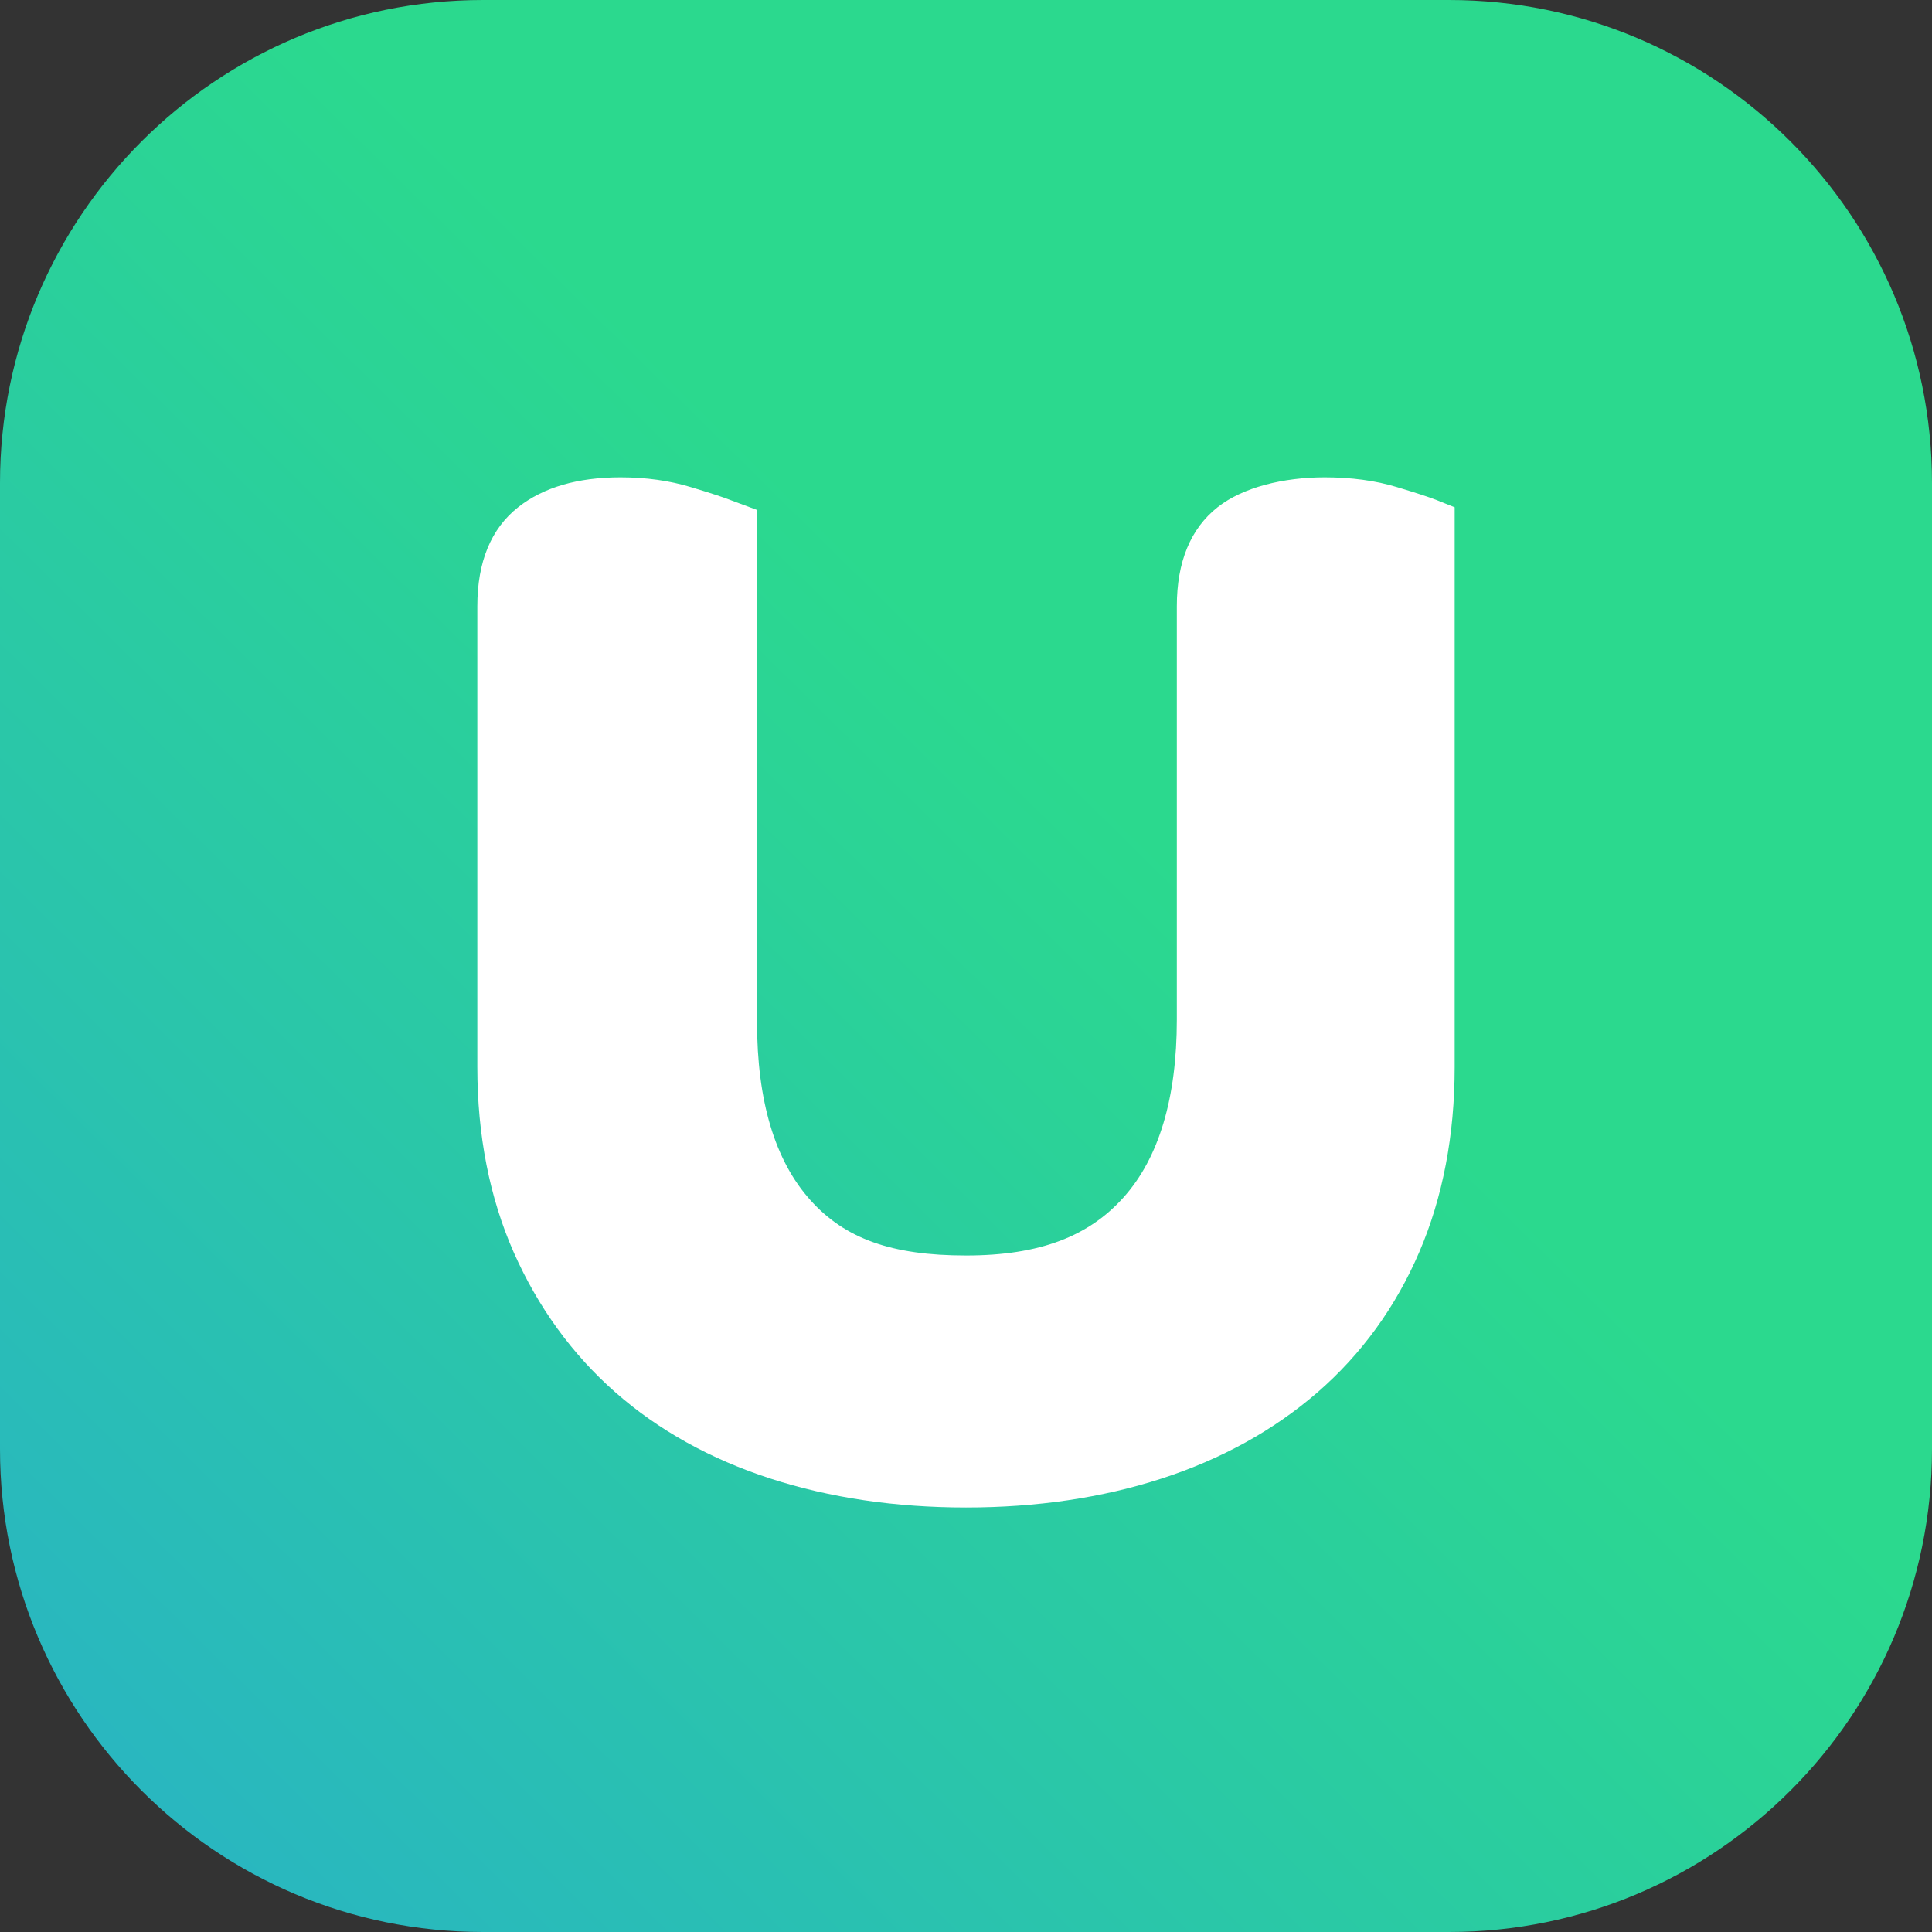
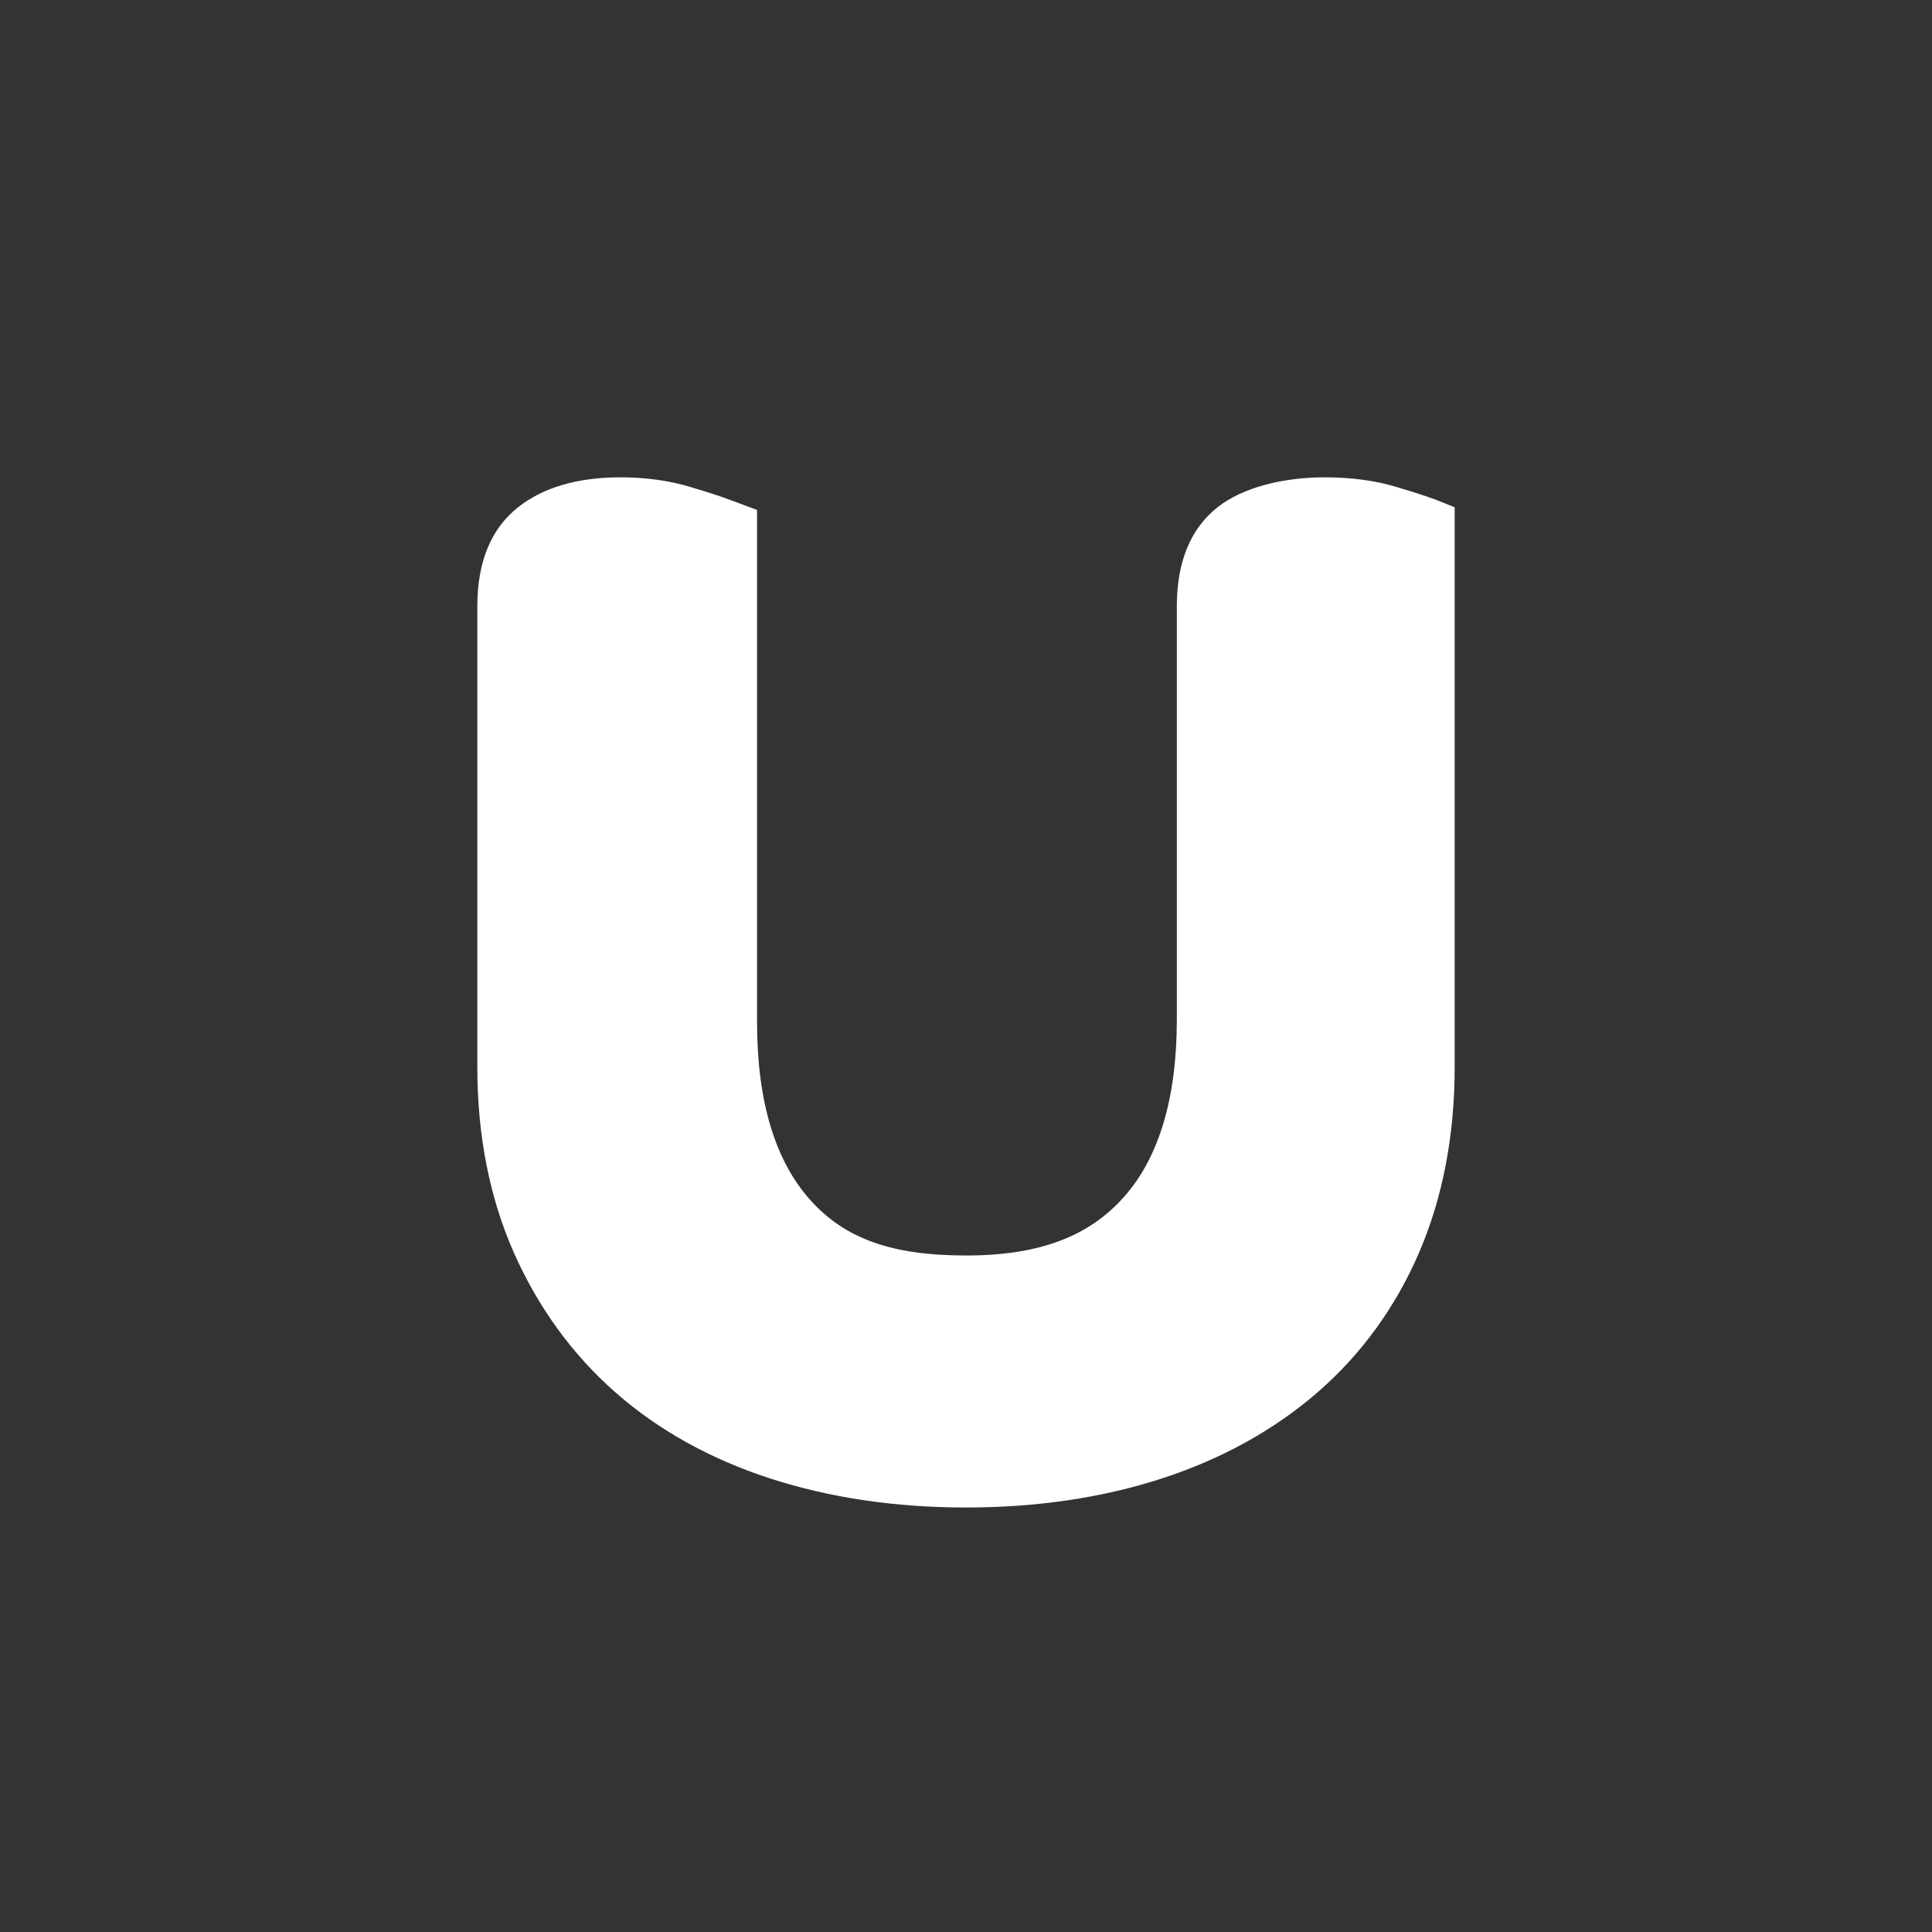
<svg xmlns="http://www.w3.org/2000/svg" width="32" height="32" viewBox="0 0 32 32" fill="none">
  <rect x="0" y="0" width="32" height="32" fill="#333333" stroke="none" />
-   <path d="M0 8C0 3.582 3.582 0 8 0H24C28.418 0 32 3.582 32 8V24C32 28.418 28.418 32 24 32H8C3.582 32 0 28.418 0 24V8Z" fill="url(#paint0_linear_8113_73651)" />
  <path d="M16 24.969C14.832 24.969 13.743 24.808 12.762 24.49C11.768 24.168 10.902 23.687 10.191 23.06C9.477 22.432 8.911 21.652 8.509 20.743C8.109 19.837 7.906 18.804 7.906 17.673V10.041C7.906 9.305 8.134 8.753 8.585 8.399C9 8.072 9.569 7.906 10.277 7.906C10.696 7.906 11.088 7.96 11.442 8.068C11.768 8.166 11.985 8.237 12.105 8.285L12.539 8.446V16.93C12.539 18.232 12.835 19.223 13.42 19.875C13.992 20.515 14.767 20.795 16 20.795C17.233 20.795 18.038 20.471 18.61 19.832C19.195 19.179 19.492 18.188 19.492 16.887V10.041C19.492 9.305 19.72 8.753 20.17 8.399C20.585 8.072 21.255 7.906 21.942 7.906C22.382 7.906 22.784 7.96 23.138 8.068C23.464 8.166 23.681 8.237 23.801 8.285L24.094 8.402V17.673C24.094 18.802 23.897 19.832 23.508 20.738C23.117 21.649 22.549 22.431 21.822 23.062C21.1 23.688 20.23 24.169 19.238 24.49C18.257 24.808 17.168 24.969 16 24.969" fill="white" />
  <defs>
    <linearGradient id="paint0_linear_8113_73651" x1="37.174" y1="-5.435" x2="-24.779" y2="57.302" gradientUnits="userSpaceOnUse">
      <stop offset="0.3" stop-color="#2BD98E" />
      <stop offset="0.896" stop-color="#268BFF" />
    </linearGradient>
  </defs>
</svg>